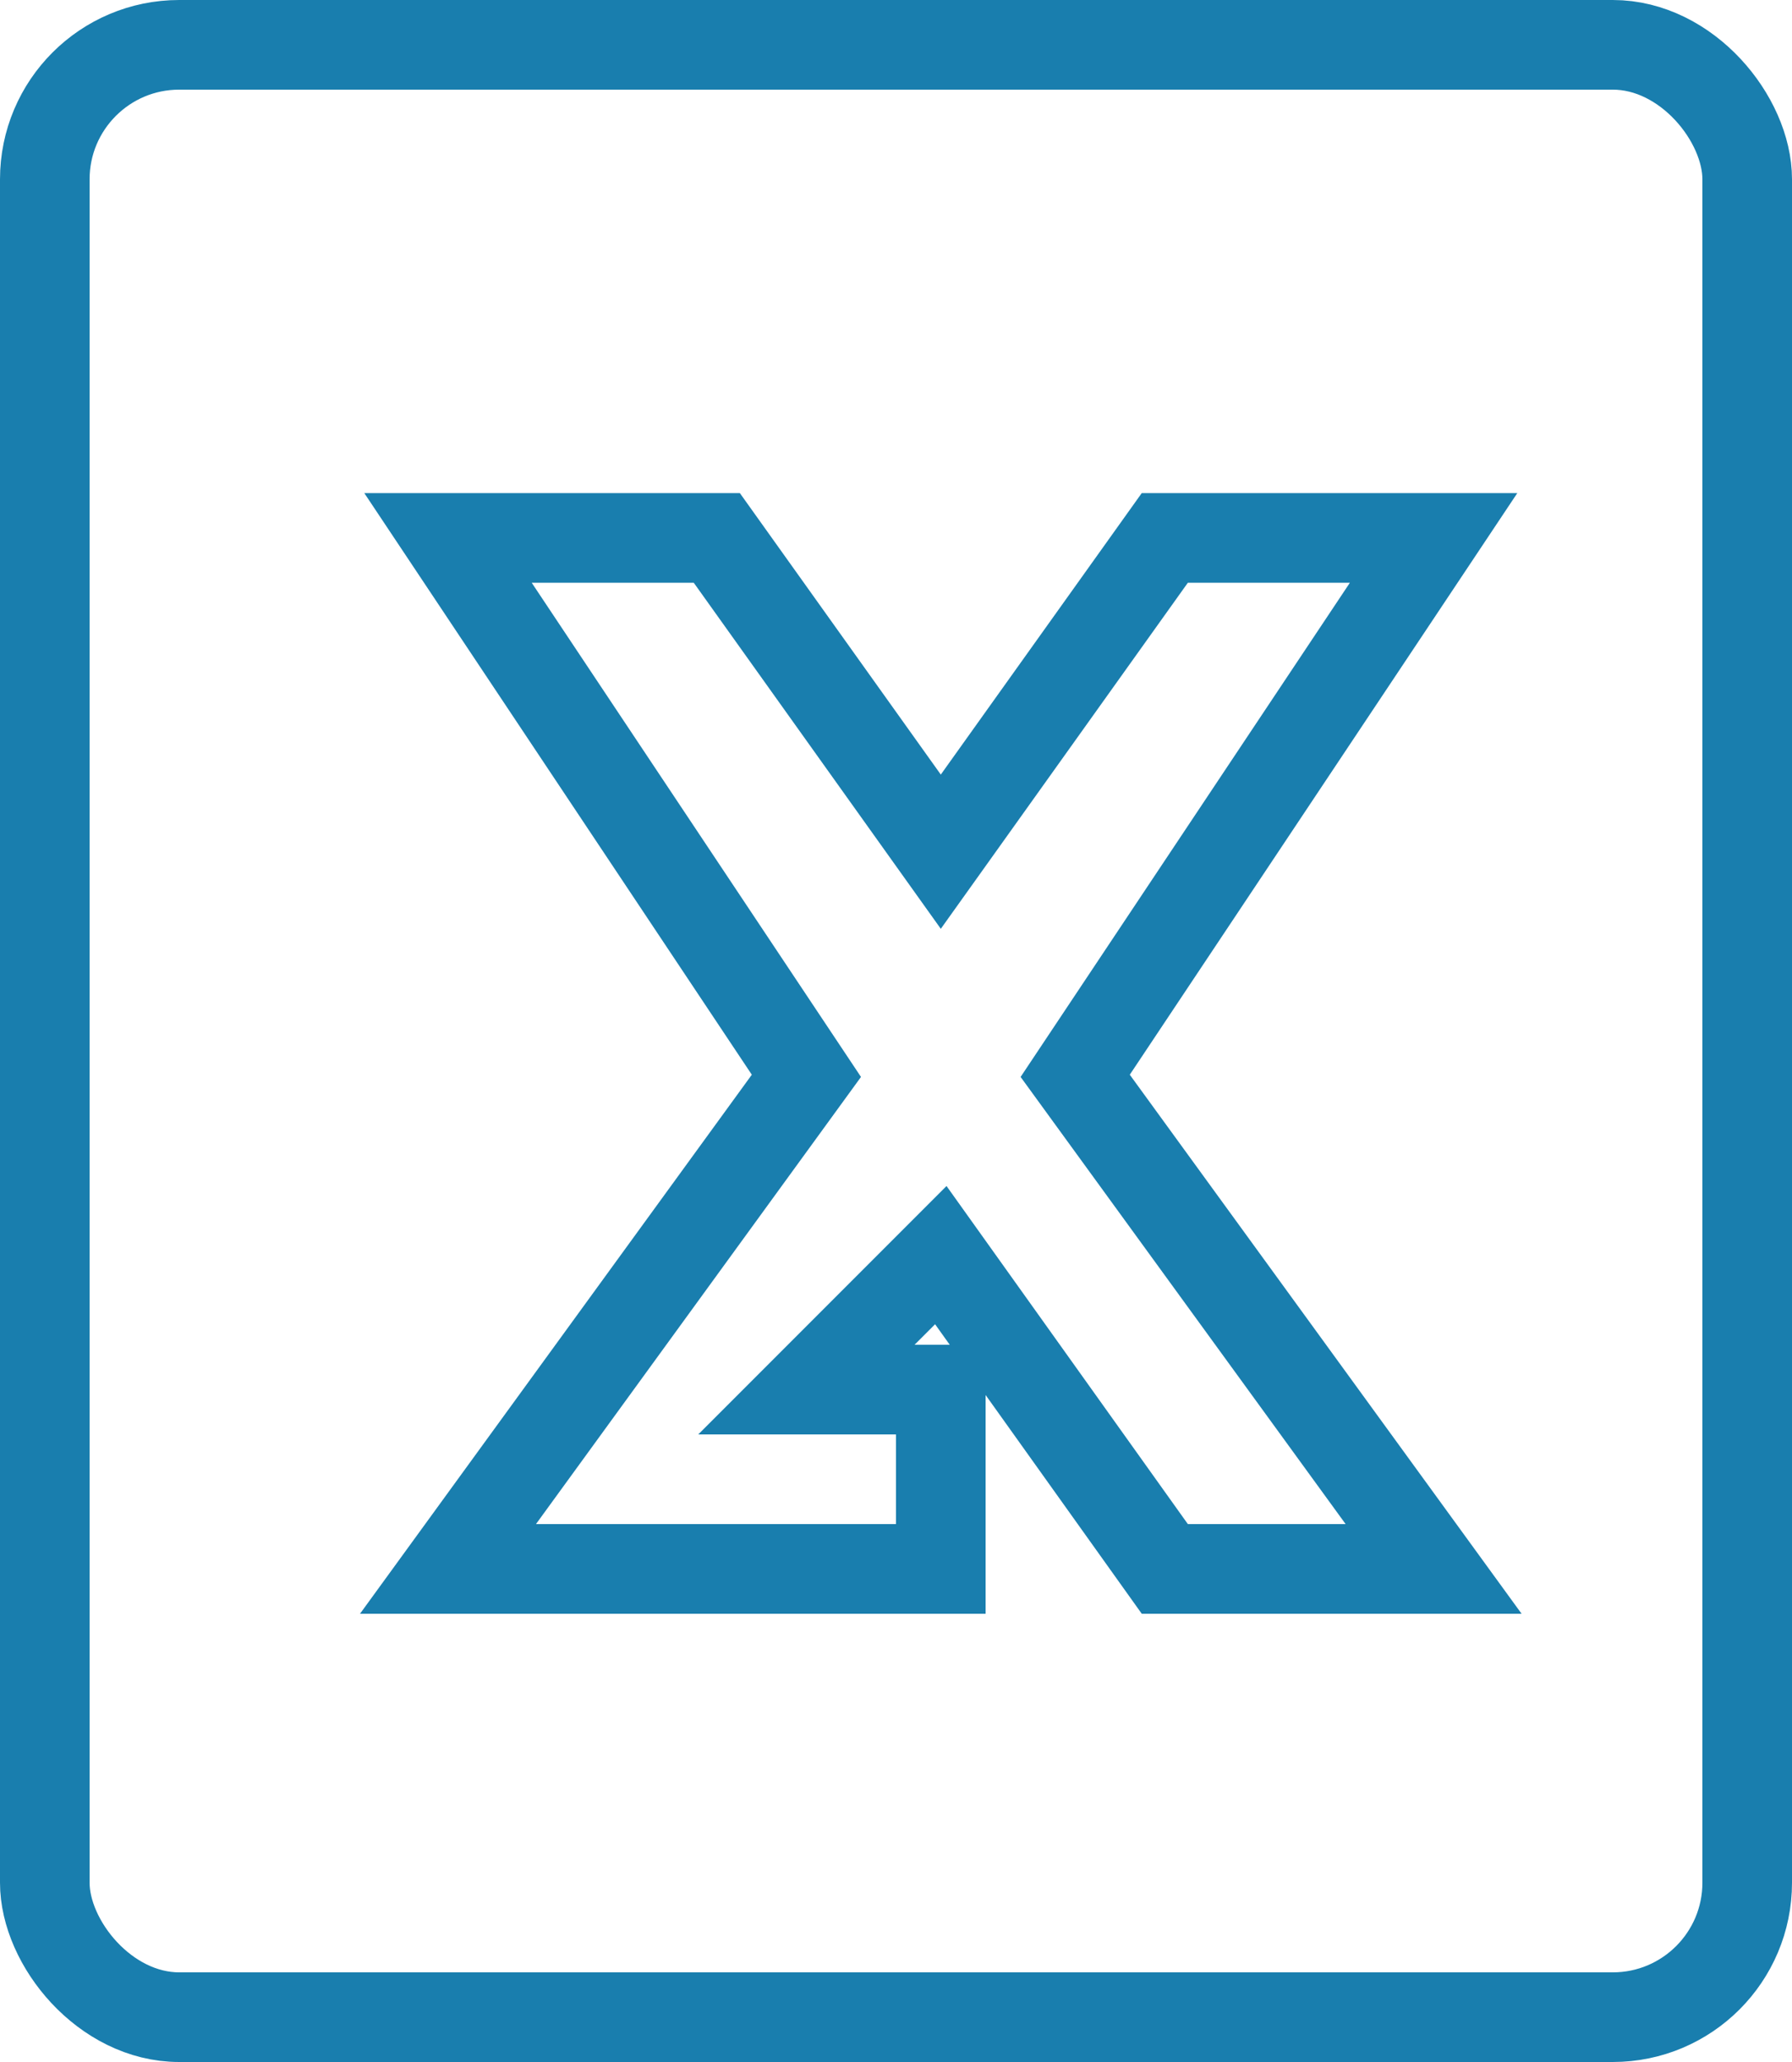
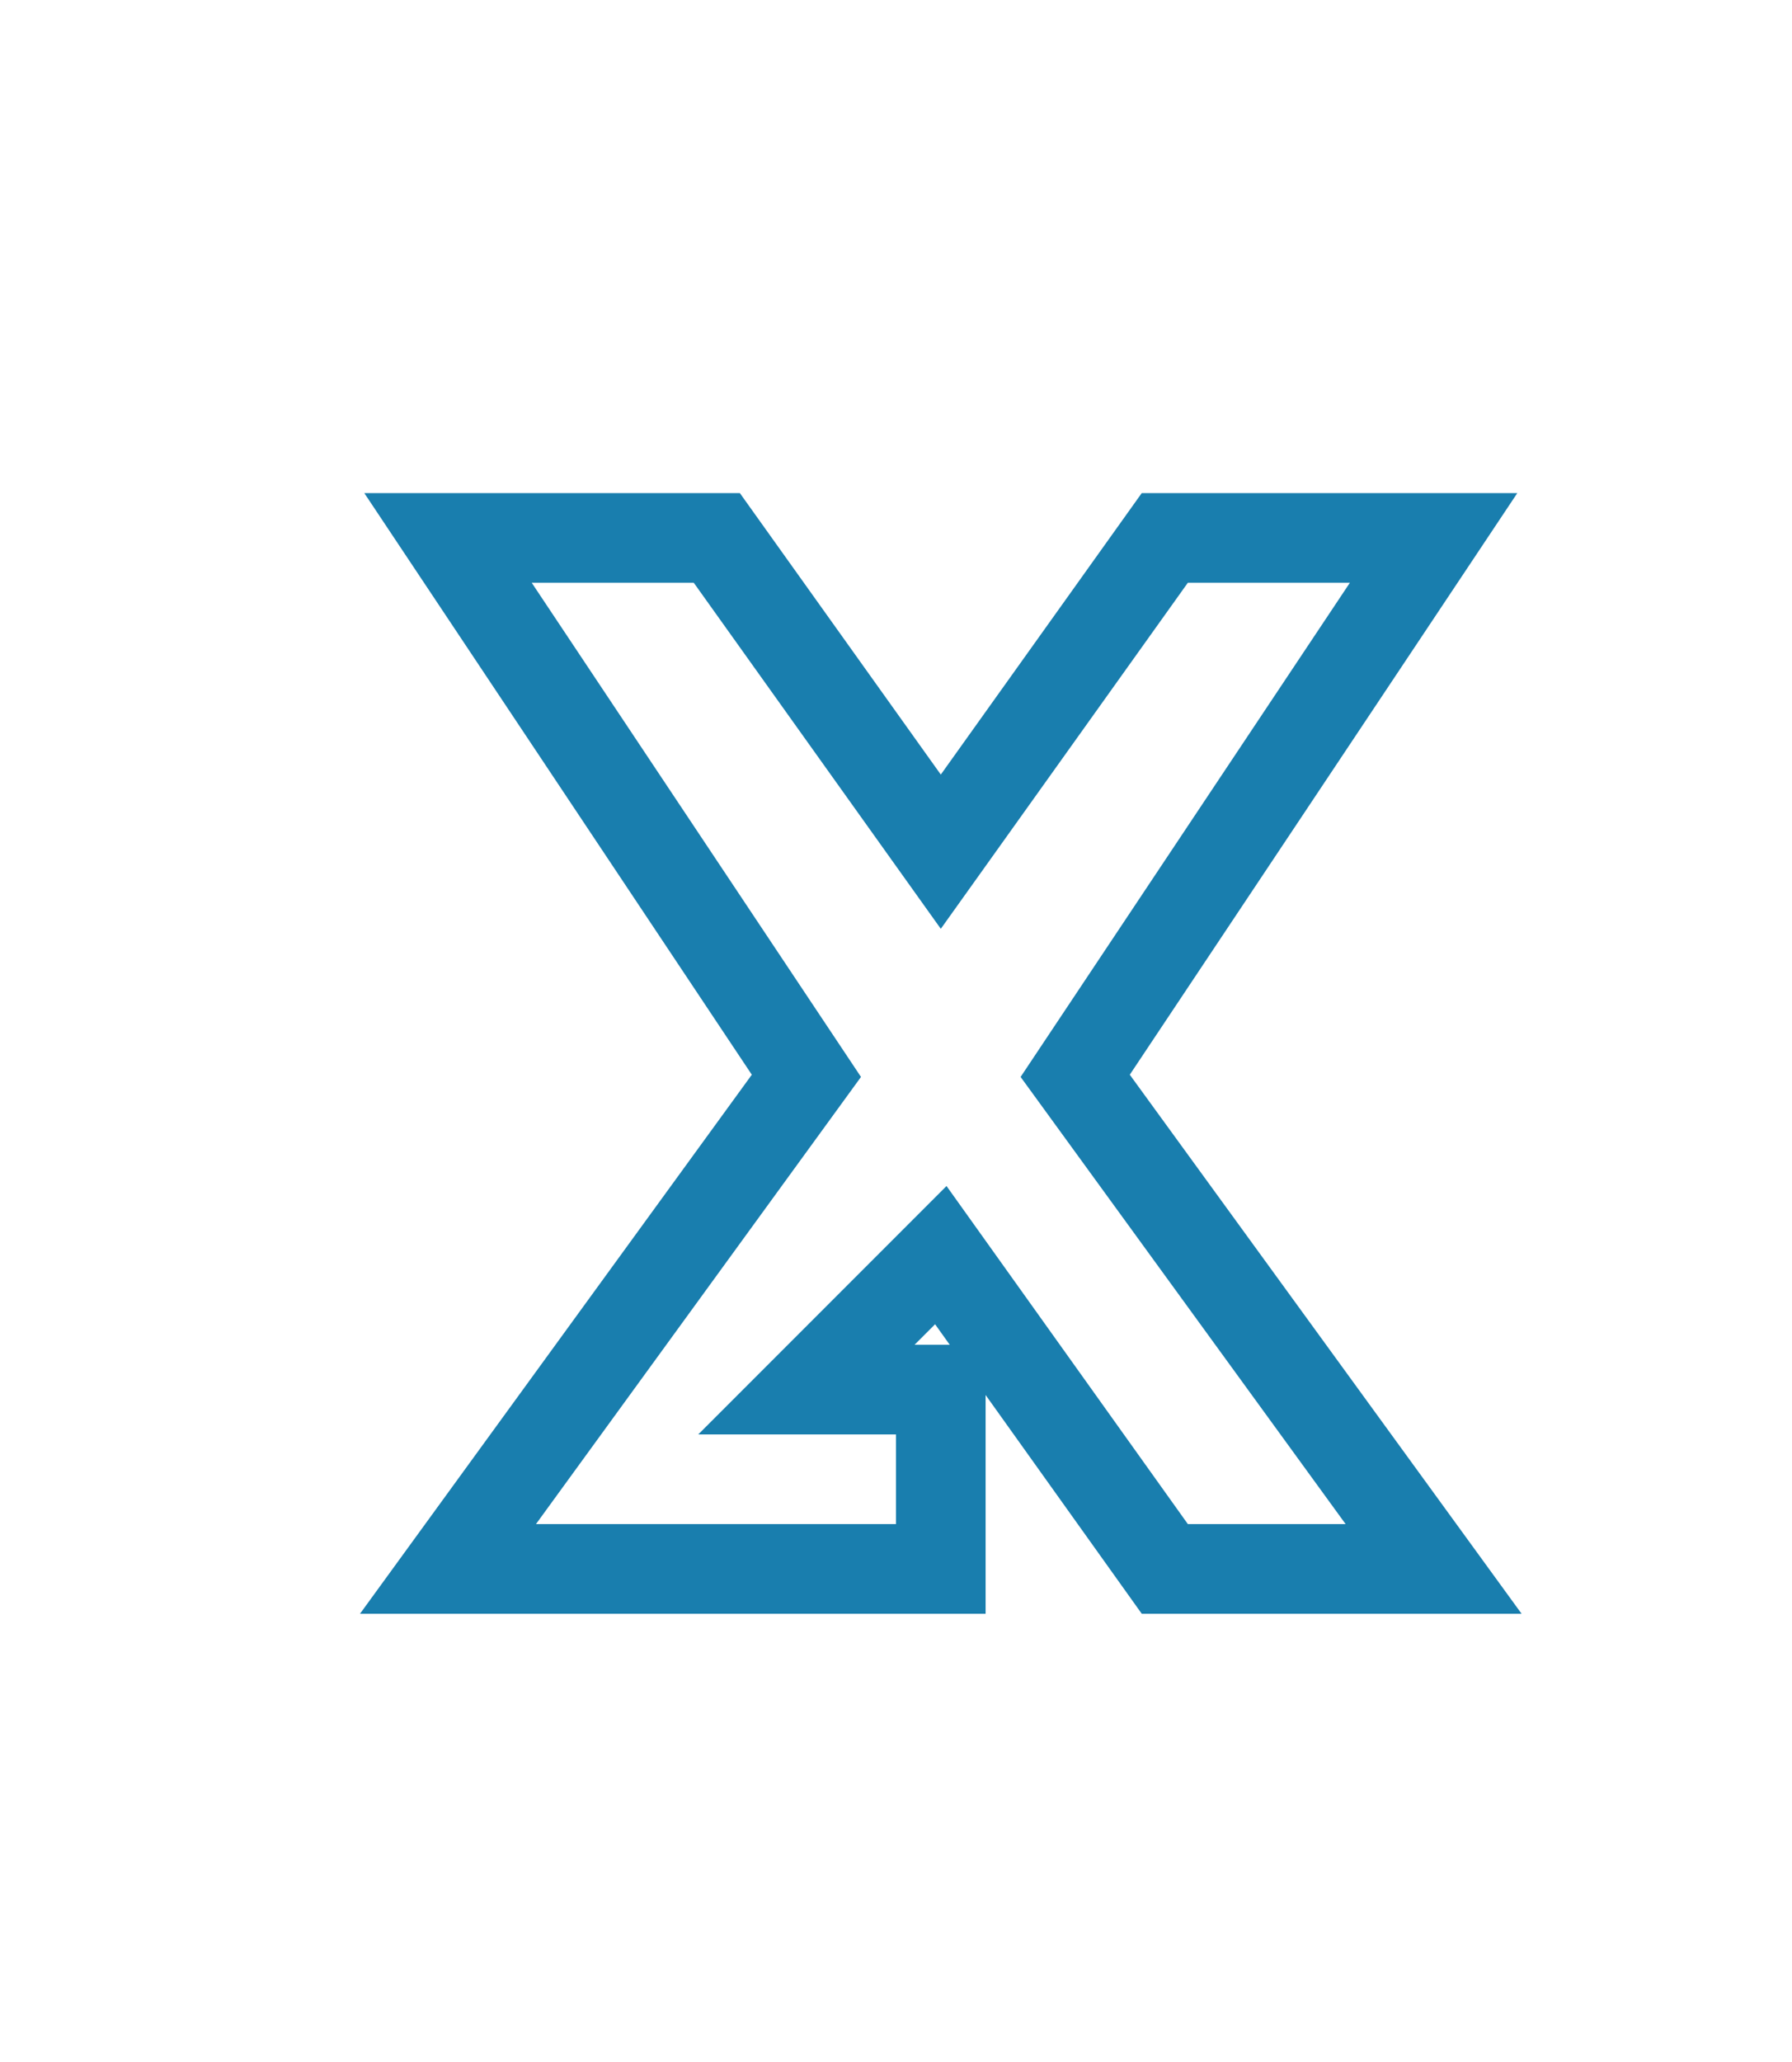
<svg xmlns="http://www.w3.org/2000/svg" width="20" height="23" viewBox="0 0 20 23" fill="none">
-   <rect x="0.5" y="0.5" width="19" height="22" rx="1.5" stroke="#197EAE" />
  <path d="M8 6H5L9 12L5 17.5H10.5V15.5H9L10.5 14L13 17.5H16L12 12L16 6H13L10.5 9.5L8 6Z" stroke="#197EAE" />
</svg>